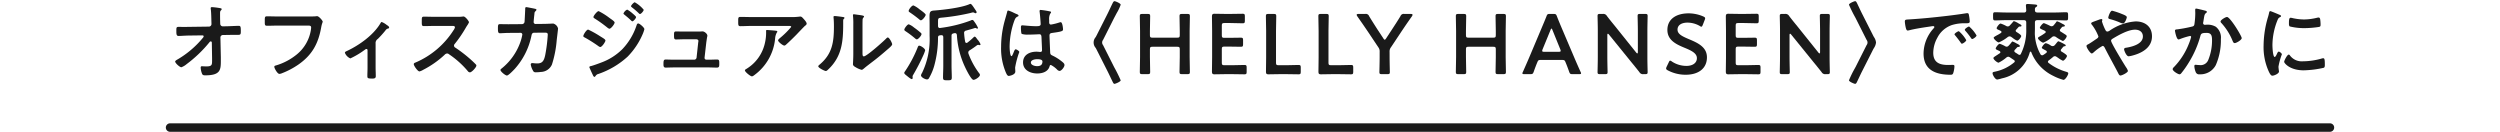
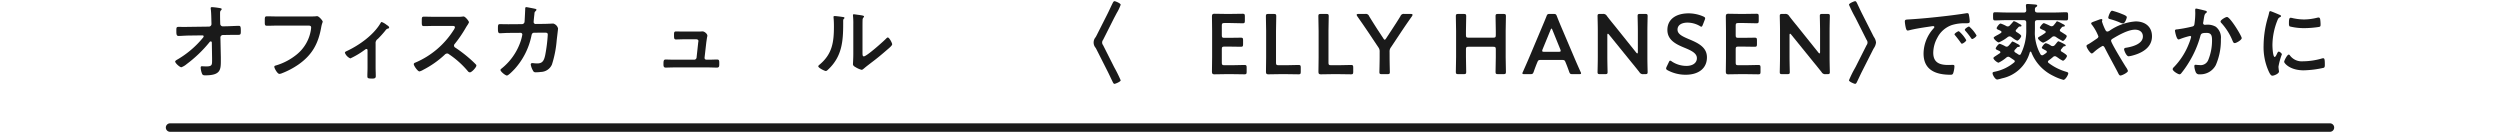
<svg xmlns="http://www.w3.org/2000/svg" id="レイヤー_1" data-name="レイヤー 1" viewBox="0 0 588 31">
  <defs>
    <style>.cls-1,.cls-3{fill:none;}.cls-2{fill:#1a1a1a;}.cls-3{stroke:#1a1a1a;stroke-linecap:round;stroke-miterlimit:10;stroke-width:2px;}</style>
  </defs>
  <rect class="cls-1" width="588" height="31" />
  <path class="cls-2" d="M176.559,288.649a.601.601,0,0,0,.6-.6l-.02-.68c-.02-.761-.04-2.102-.14-2.781a1.224,1.224,0,0,1-.02-.279c0-.201.14-.24.32-.24a16.805,16.805,0,0,1,1.68.199c.46.08.58.12.58.28a.345.345,0,0,1-.12.22c-.22.24-.26.28-.26.84,0,.581,0,1.161.02,1.741l.02.66a.603.603,0,0,0,.62.58l1.06-.021c.7-.02,2.341-.1,2.641-.1.44,0,.52.16.52,1.221,0,.74-.04.9-.62.9h-1.1c-.46,0-.94.02-1.4.02l-1.08.02a.585.585,0,0,0-.6.58l.1,4.661v.82c0,2.141-.1,3.421-3.661,3.421-.44,0-.66-.061-.8-.48a4.445,4.445,0,0,1-.28-1.34c0-.2.08-.32.28-.32.02,0,.62.04,1.08.04,1.32,0,1.32-.399,1.32-1.46v-.5l-.06-3.661c-.02-.12-.08-.261-.24-.261a.371.371,0,0,0-.3.181,29.992,29.992,0,0,1-5.381,5.161,4.131,4.131,0,0,1-1.24.74c-.38,0-1.46-.961-1.46-1.36,0-.181.48-.44.66-.54A22.351,22.351,0,0,0,175.139,291.29a.628.628,0,0,0,.18-.34c0-.1-.04-.24-.3-.24l-3.061.04c-.76,0-2.1.101-2.521.101-.4,0-.54-.221-.54-1,0-.941-.04-1.141.56-1.141.46,0,.92.02,1.38.02.36,0,.72-.02,1.1-.02Z" transform="translate(-127.419 -282.392)" />
  <path class="cls-2" d="M199.818,286.269c.42,0,1.4,0,1.8-.039.08,0,.3-.04.36-.04.48,0,1.34,1.08,1.34,1.28,0,.199-.18.42-.34,1.28-.68,3.86-2.101,6.521-5.341,8.802a18.616,18.616,0,0,1-3.841,2.041,2.03,2.03,0,0,1-.66.18c-.48,0-1.2-1.341-1.2-1.66,0-.221.18-.281.36-.32a14.076,14.076,0,0,0,4.981-2.641,9.301,9.301,0,0,0,3.281-5.842,3.856,3.856,0,0,0,.04-.48c0-.379-.34-.42-.7-.42h-7.102c-.84,0-1.661.041-2.5.041-.62,0-.6-.181-.6-1.08,0-.921-.02-1.141.54-1.141.86,0,1.72.039,2.581.039Z" transform="translate(-127.419 -282.392)" />
  <path class="cls-2" d="M215.762,298.311c0,.681.04,1.341.04,2.021,0,.501-.42.54-.8.54-1.12,0-1.18-.1-1.18-.64,0-.62.04-1.261.04-1.88v-4.142c0-.101-.04-.3-.24-.3-.18,0-.38.18-.52.279a18.978,18.978,0,0,1-3.281,1.941,2.374,2.374,0,0,1-1.28-1.32c0-.221.24-.32.46-.42,2.9-1.361,6.201-3.701,7.861-6.462.1-.16.18-.36.34-.36a4.289,4.289,0,0,1,1.18.7c.2.12.56.341.56.601,0,.16-.14.22-.28.24a.974.974,0,0,0-.581.439,24.15,24.15,0,0,1-1.8,2,1.149,1.149,0,0,0-.52,1.101Z" transform="translate(-127.419 -282.392)" />
  <path class="cls-2" d="M235.144,286.349a5.503,5.503,0,0,0,.86-.039c.12,0,.32-.041.44-.041.42,0,1.28,1.102,1.28,1.361a3.865,3.865,0,0,1-.44.779c-.12.181-.24.381-.32.521a28.993,28.993,0,0,1-2.601,3.801.546.546,0,0,0-.16.38.535.535,0,0,0,.3.48,32.224,32.224,0,0,1,3.38,2.58c.48.42.98.881,1.44,1.361a.382.382,0,0,1,.14.279c0,.42-1.1,1.601-1.521,1.601a.669.669,0,0,1-.5-.3,21.272,21.272,0,0,0-4.421-3.961.704.704,0,0,0-.46-.18.954.954,0,0,0-.6.34,22.266,22.266,0,0,1-5.001,3.5,3.327,3.327,0,0,1-.88.381c-.42,0-1.34-1.341-1.34-1.701,0-.24.24-.34.42-.399a19.83,19.83,0,0,0,8.922-7.582,1.965,1.965,0,0,0,.34-.681c0-.299-.28-.34-.58-.34H229.703c-.86,0-1.72.041-2.581.041-.54,0-.5-.301-.5-1.221,0-.7-.02-1,.48-1,.86,0,1.721.039,2.601.039Z" transform="translate(-127.419 -282.392)" />
  <path class="cls-2" d="M250.191,288.069a.619.619,0,0,0,.6-.52c.04-.4.14-2.541.16-3.021,0-.199-.02-.459.26-.459.12,0,1.88.34,2.081.399.12.021.3.08.3.22,0,.121-.14.26-.22.34-.24.221-.22.24-.28.861-.04.279-.16,1.48-.16,1.68a.447.447,0,0,0,.48.461l1.92-.021c.58,0,2.181-.08,2.201-.08a1.597,1.597,0,0,1,1.14,1.16c0,.2-.28,2.421-.32,2.801a25.056,25.056,0,0,1-1.12,5.681,2.901,2.901,0,0,1-2.601,1.74,7.646,7.646,0,0,1-1.16.08.633.633,0,0,1-.7-.399,4.264,4.264,0,0,1-.52-1.4.327.327,0,0,1,.36-.36c.2,0,.66.08,1.14.08,1.181,0,1.601-.54,1.9-1.961a35.848,35.848,0,0,0,.601-4.78c0-.54-.28-.501-1.181-.501l-2.02.021c-.5,0-.581.421-.64.72a16.635,16.635,0,0,1-3.921,7.782c-.28.3-1.48,1.561-1.84,1.561-.38,0-1.521-.94-1.521-1.3,0-.16.16-.261.28-.361a13.812,13.812,0,0,0,4.341-6.041,10.583,10.583,0,0,0,.52-1.92.41.41,0,0,0-.42-.42l-2.821.02c-.54,0-1.74.08-2.0.08-.44,0-.5-.32-.5-1.1,0-.861.04-1.041.48-1.041.66,0,1.34.021,2.0.021Z" transform="translate(-127.419 -282.392)" />
-   <path class="cls-2" d="M265.756,289.351a22.678,22.678,0,0,1,2.801,1.56c.66.421,1.26.72,1.26,1.02,0,.3-.8,1.52-1.22,1.52a1.021,1.021,0,0,1-.44-.219,33.773,33.773,0,0,0-3.241-2.041c-.14-.061-.3-.16-.3-.32C264.616,290.55,265.356,289.351,265.756,289.351Zm13.223-.101a7.316,7.316,0,0,1-.44,1.261,17.261,17.261,0,0,1-3.5,5.201,19.61,19.61,0,0,1-6.841,4.061,1.114,1.114,0,0,0-.66.42c-.08.1-.16.279-.3.279-.2,0-.36-.359-.42-.52-.26-.54-.5-1.08-.74-1.62a.471.471,0,0,1-.04-.16c0-.16.26-.22.38-.24.62-.16,1.761-.58,2.381-.819a13.694,13.694,0,0,0,4.981-3.142,14.811,14.811,0,0,0,3.361-5.621c.06-.181.14-.44.4-.44C277.859,287.909,278.979,288.89,278.979,289.25Zm-8.242-2.661c.44.32,1.24.82,1.24,1.101,0,.36-.84,1.46-1.22,1.46-.14,0-.36-.18-.48-.26a29.917,29.917,0,0,0-2.92-2.1c-.14-.101-.36-.201-.36-.381,0-.32.88-1.4,1.22-1.4A15.677,15.677,0,0,1,270.738,286.589Zm4.201-1.939a7.119,7.119,0,0,1,1.28.92c.28.24.8.68.8.84,0,.301-.62,1-.88,1-.12,0-.32-.24-.48-.38-.46-.44-.94-.819-1.42-1.22-.08-.061-.18-.141-.18-.24A1.723,1.723,0,0,1,274.938,284.649Zm1.78-1.721a7.414,7.414,0,0,1,2.101,1.76c0,.301-.62,1-.88,1-.1,0-.2-.1-.26-.159a18.056,18.056,0,0,0-1.621-1.4c-.08-.08-.22-.16-.22-.28C275.839,283.629,276.499,282.929,276.719,282.929Z" transform="translate(-127.419 -282.392)" />
  <path class="cls-2" d="M291.67,289.81c.24,0,.48,0,.68-.02.08,0,.2-.02.28-.02.46,0,1.161.56,1.161,1.02,0,.16-.06.26-.1.561-.06.38-.12.82-.14.92l-.42,3.681a.426.426,0,0,0,.42.48h.54c.66,0,1.32-.04,2-.04.52,0,.5.34.5,1,0,.561,0,.9-.56.9-.64,0-1.3-.04-1.94-.04h-8.182c-.68,0-1.44.04-1.92.04-.54,0-.52-.461-.52-.86,0-.681.04-1.04.5-1.04.34,0,1.4.04,1.94.04h4.781a.561.561,0,0,0,.561-.48l.38-3.501c0-.06.06-.359.06-.4,0-.319-.28-.42-.54-.42H288.369c-.68,0-1.46.041-1.96.041-.46,0-.46-.34-.46-.98,0-.521-.04-.9.44-.9.34,0,1.18.02,1.98.02Z" transform="translate(-127.419 -282.392)" />
-   <path class="cls-2" d="M313.327,286.409a14.409,14.409,0,0,0,2.08-.1,1.033,1.033,0,0,1,.26-.021c.3,0,.5.261.74.521.24.26.74.8.74,1.16,0,.22-.28.42-.44.54-.12.101-1.62,1.66-1.86,1.921-.7.72-1.74,1.74-2.48,2.4-.14.119-.28.279-.48.279-.34,0-1.46-.88-1.46-1.22,0-.2.36-.48.5-.601a19.52,19.52,0,0,0,2.581-2.561c0-.279-.44-.24-.62-.24h-8.582c-.92,0-1.82.061-2.721.061-.52,0-.54-.221-.54-1.021v-.399c0-.52.04-.761.5-.761.92,0,1.84.04,2.761.04Zm-3.501,3.201c.14.02.42.02.42.24a.303.303,0,0,1-.12.199,3.433,3.433,0,0,0-.4,1.44,12.033,12.033,0,0,1-4.801,8.502c-.16.12-.44.36-.66.36-.34,0-1.641-1.041-1.641-1.4,0-.18.2-.26.48-.44a9.476,9.476,0,0,0,4.181-5.821,10.721,10.721,0,0,0,.32-2.98c0-.16,0-.26.2-.26C308.065,289.45,309.526,289.569,309.826,289.61Z" transform="translate(-127.419 -282.392)" />
  <path class="cls-2" d="M325.537,286.369c.24.04.5.04.5.24,0,.101-.12.2-.2.28-.12.119-.1.46-.1.64v.44c0,4.141-.28,7.662-3.46,10.702-.16.14-.4.42-.62.42-.3,0-1.78-.739-1.78-1.101,0-.14.16-.279.26-.359,3.041-2.521,3.421-5.321,3.421-9.042,0-.601-.02-1.4-.08-1.98,0-.06-.02-.16-.02-.22,0-.18.12-.221.26-.221C324.097,286.169,325.117,286.31,325.537,286.369Zm4.741,8.362c0,.619.02.92.32.92.66,0,4.601-3.521,5.241-4.182.1-.1.24-.26.4-.26.34,0,1.02,1.281,1.02,1.601,0,.3-.78.94-1.04,1.16-1.2,1.04-2.4,2.061-3.661,3.001-.54.42-1.4,1.061-1.88,1.48-.18.14-.38.359-.62.359a5.155,5.155,0,0,1-1.38-.6c-.28-.16-.64-.36-.64-.721,0-.14.08-1.439.08-2.4v-7.001a17.37,17.37,0,0,0-.08-2.04v-.101a.18.18,0,0,1,.2-.2c.12,0,.62.08.78.1,1.041.141,1.621.201,1.621.42,0,.141-.08.181-.16.281a.782.782,0,0,0-.18.52c-.02.46-.02,1.461-.02,1.961Z" transform="translate(-127.419 -282.392)" />
-   <path class="cls-2" d="M342.158,300.072a.675.675,0,0,0-.1.28c0,.119.02.22.02.359,0,.141-.06.28-.22.28-.24,0-.94-.601-1.161-.78-.3-.24-.6-.46-.6-.68,0-.141.18-.36.26-.48a29.469,29.469,0,0,0,2.821-5.32c.14-.361.22-.601.44-.601.34,0,1.4.66,1.4,1.12a8.436,8.436,0,0,1-.46,1.2A48.163,48.163,0,0,1,342.158,300.072Zm.9-8.422c-.18,0-.38-.2-.52-.319a22.368,22.368,0,0,0-2.081-1.561c-.2-.141-.34-.221-.34-.4,0-.32.72-1.26,1.041-1.26a4.271,4.271,0,0,1,1.22.739,18.602,18.602,0,0,1,1.58,1.24.43.43,0,0,1,.2.32C344.159,290.77,343.378,291.65,343.058,291.65Zm.96-4.481c-.18,0-.4-.22-.54-.34-.64-.52-1.32-1.02-2-1.48-.2-.14-.34-.199-.34-.38,0-.36.72-1.3,1.12-1.3a6.018,6.018,0,0,1,1.46.939c.26.181,1.42,1,1.42,1.261C345.139,286.21,344.359,287.169,344.018,287.169Zm10.723,5.322a.37.37,0,0,0,.22-.08,14.611,14.611,0,0,0,1.42-1.221c.08-.08.18-.18.28-.18.24,0,.5.5.66.68a3.669,3.669,0,0,1,.72,1.12.206.206,0,0,1-.22.2.599.599,0,0,1-.16-.04.666.666,0,0,0-.2-.021.499.499,0,0,0-.24.08,20.789,20.789,0,0,1-1.741,1.201.583.583,0,0,0-.32.5,1.177,1.177,0,0,0,.04.279,18.341,18.341,0,0,0,2.541,4.642.548.548,0,0,1,.16.36c0,.459-1.081,1.16-1.521,1.16-.54,0-1.76-2.521-2-3.041a20.36,20.36,0,0,1-1.9-7.502c-.04-.24-.14-.439-.42-.439a1.083,1.083,0,0,0-.4.06c-.34.101-.44.22-.44.56v7.082c0,.92.06,1.84.06,2.74,0,.621-.24.641-1.04.641-.8,0-1.02-.02-1.02-.66,0-.9.06-1.801.06-2.721v-6.721c0-.361-.16-.541-.52-.5a1.384,1.384,0,0,0-.28.039c-.32.04-.44.2-.44.521a24.836,24.836,0,0,1-.86,6.521,12.386,12.386,0,0,1-1.3,3.082.516.516,0,0,1-.42.239c-.44,0-1.42-.5-1.42-.96a1.41,1.41,0,0,1,.24-.561,18.179,18.179,0,0,0,1.78-8.722v-2.561c0-.819-.02-1.44-.02-1.921,0-1.14.14-1.42,1.1-1.479,2.161-.16,6.282-.64,8.222-1.46a.836.836,0,0,1,.32-.101c.2,0,.52.46.92,1.06.12.201.52.701.52.9a.258.258,0,0,1-.24.24.667.667,0,0,1-.28-.1.857.857,0,0,0-.32-.1,2.499,2.499,0,0,0-.52.119,49.795,49.795,0,0,1-6.881,1.121c-.78.08-.84.14-.84.979v.96c0,.261.12.5.42.5a.26.26,0,0,0,.12-.02,31.367,31.367,0,0,0,7.122-1.74.954.954,0,0,1,.4-.141c.22,0,.4.261.5.44a7.131,7.131,0,0,1,.84,1.421.168.168,0,0,1-.18.18.356.356,0,0,1-.2-.08.652.652,0,0,0-.26-.08,1.704,1.704,0,0,0-.3.08c-.62.2-1.24.36-1.86.54a.546.546,0,0,0-.46.66,15.557,15.557,0,0,0,.24,1.94C354.461,292.37,354.561,292.491,354.741,292.491Z" transform="translate(-127.419 -282.392)" />
-   <path class="cls-2" d="M366.461,285.669c.16.061.52.2.52.4,0,.12-.08.16-.18.199-.46.221-.58.4-.82,1.021a18.458,18.458,0,0,0-1.101,6.08c0,.32.06,2.221.44,2.221.14,0,.24-.26.44-.72.1-.22.3-.88.54-.88.22,0,.86.4.86.64a20.178,20.178,0,0,0-.98,3.642c0,.319.04.64.04.959,0,.781-1.42,1.021-1.52,1.021-.34,0-.5-.381-.64-.66a14.405,14.405,0,0,1-1.181-6.162,22.99,22.99,0,0,1,.7-5.602c.22-.88.5-1.74.72-2.62.02-.14.08-.34.26-.34a7.566,7.566,0,0,1,1.28.521C366.1,285.509,366.341,285.629,366.461,285.669Zm7.961-.58c.1.02.2.061.2.18,0,.181-.12.221-.22.4a2.792,2.792,0,0,0-.22,1.42v.561c0,.28.12.52.42.52a12.589,12.589,0,0,0,2-.5,1.633,1.633,0,0,1,.3-.06c.4,0,.54,1.38.54,1.681,0,.38-.14.52-2.5.84-.44.061-.68.141-.68.641,0,.4.14,3.461.16,3.98.04.52.24.561.68.78a11.101,11.101,0,0,1,2.161,1.4c.24.2.52.42.52.761,0,.459-.7,1.379-1.16,1.379a.915.915,0,0,1-.56-.299,5.672,5.672,0,0,0-1.48-1.101c-.2,0-.26.159-.3.319-.36,1.281-1.701,1.682-2.901,1.682-1.6,0-3.341-.761-3.341-2.602,0-1.801,1.581-2.52,3.141-2.52a5.242,5.242,0,0,1,.78.059h.14c.28,0,.4-.159.4-.42,0-.5-.1-2.4-.12-2.98-.02-.199.02-.76-.48-.76-.16,0-1.58.08-2.38.08h-.26a4.426,4.426,0,0,1-1.52-.16c-.18-.12-.2-1.26-.2-1.521,0-.26.02-.5.32-.5.24,0,2.021.2,3.061.2h.32c.48,0,.94-.04.94-.48,0-.42-.16-2.36-.24-2.86,0-.06-.02-.14-.02-.2a.245.245,0,0,1,.28-.279A19.007,19.007,0,0,1,374.422,285.089Zm-3.101,11.223c-.46,0-1.44.16-1.44.78,0,.64.96.86,1.46.86.76,0,1.26-.28,1.26-1.101C372.602,296.331,371.702,296.311,371.322,296.311Z" transform="translate(-127.419 -282.392)" />
  <path class="cls-2" d="M387.843,285.769c.36-.699.86-1.82,1.3-2.7.08-.159.22-.399.42-.399.2,0,1.44.5,1.44.84a10.579,10.579,0,0,1-.9,1.9c-.08.141-.58,1.1-.62,1.16l-2.621,5.201a.983.983,0,0,0,0,1.24l2.621,5.201a33.223,33.223,0,0,1,1.52,3.061c0,.34-1.26.84-1.46.84-.2,0-.32-.26-.4-.42-.44-.88-.84-1.78-1.3-2.68l-2.521-4.982a4.067,4.067,0,0,0-.22-.399,1.902,1.902,0,0,1,0-2.48,3.97,3.97,0,0,0,.22-.4Z" transform="translate(-127.419 -282.392)" />
-   <path class="cls-2" d="M397.88,295.831c0,1.16.06,3.361.06,3.501,0,.42-.12.5-.58.5h-1.28c-.46,0-.58-.08-.58-.5,0-.14.06-2.341.06-3.501v-6.161c0-1.16-.06-3.36-.06-3.501,0-.42.12-.5.58-.5h1.28c.46,0,.58.08.58.5,0,.141-.06,2.341-.06,3.501v.98c0,.5.1.601.6.601h5.821c.5,0,.6-.101.6-.601v-.98c0-1.16-.06-3.36-.06-3.501,0-.42.12-.5.58-.5H406.702c.46,0,.58.08.58.5,0,.141-.06,2.341-.06,3.501V295.831c0,1.16.06,3.361.06,3.501,0,.42-.12.5-.58.5h-1.28c-.46,0-.58-.08-.58-.5,0-.14.06-2.341.06-3.501v-1.84c0-.5-.1-.601-.6-.601h-5.821c-.5,0-.6.101-.6.601Z" transform="translate(-127.419 -282.392)" />
  <path class="cls-2" d="M417.23,297.731c.96,0,2.761-.06,2.901-.06.42,0,.5.12.5.58v1.04c0,.46-.08.58-.5.58-.14,0-1.94-.04-2.901-.04h-1.54c-.94,0-2.521.04-2.661.04-.44,0-.56-.16-.56-.641.02-1.119.04-2.38.04-3.34v-6.281c0-.98-.02-2.32-.04-3.342,0-.479.12-.64.56-.64.14,0,1.72.04,2.661.04h1.12c.96,0,2.76-.04,2.9-.04.42,0,.5.12.5.581V287.29c0,.459-.08.58-.5.58-.14,0-1.94-.061-2.9-.061H415.39c-.5,0-.6.1-.6.6v2.281c0,.5.1.6.6.6h1c.94,0,2.761-.039,2.901-.039.42,0,.5.119.5.58v.979c0,.46-.08.58-.5.58-.14,0-1.96-.04-2.901-.04h-1c-.5,0-.6.1-.6.6v3.182c0,.5.1.6.6.6Z" transform="translate(-127.419 -282.392)" />
  <path class="cls-2" d="M428.396,299.832c-.94,0-2.521.04-2.661.04-.42,0-.56-.141-.56-.561,0-.14.04-2.3.04-3.42v-6.222c0-1.16-.06-3.36-.06-3.501,0-.42.12-.5.58-.5H427.016c.46,0,.58.08.58.5,0,.141-.06,2.341-.06,3.501v7.462c0,.5.1.6.6.6h1.82c.96,0,2.761-.06,2.901-.06.42,0,.5.12.5.58v1.04c0,.46-.08.58-.5.58-.14,0-1.94-.04-2.901-.04Z" transform="translate(-127.419 -282.392)" />
  <path class="cls-2" d="M440.738,299.832c-.94,0-2.521.04-2.661.04-.42,0-.56-.141-.56-.561,0-.14.04-2.3.04-3.42v-6.222c0-1.16-.06-3.36-.06-3.501,0-.42.12-.5.58-.5h1.28c.46,0,.58.08.58.5,0,.141-.06,2.341-.06,3.501v7.462c0,.5.1.6.6.6h1.82c.96,0,2.761-.06,2.901-.06.42,0,.5.12.5.58v1.04c0,.46-.08.58-.5.58-.14,0-1.94-.04-2.901-.04Z" transform="translate(-127.419 -282.392)" />
  <path class="cls-2" d="M454.252,295.831c0,1.16.06,3.361.06,3.501,0,.42-.12.5-.58.5H452.432c-.46,0-.58-.08-.58-.5,0-.14.06-2.341.06-3.501v-1.26a1.575,1.575,0,0,0-.34-1.101l-2.281-3.421c-.78-1.16-1.64-2.4-2.661-3.86a.706.706,0,0,1-.12-.32c0-.14.16-.2.46-.2h1.56a.801.801,0,0,1,.9.52c.68,1.12,1.32,2.12,2,3.181l1.36,2.061c.12.199.22.3.32.3s.18-.101.32-.3l1.38-2.101c.68-1.04,1.32-2.021,2-3.141a.801.801,0,0,1,.9-.52h1.48c.3,0,.46.061.46.2a.708.708,0,0,1-.12.32c-1.02,1.44-1.8,2.581-2.641,3.841l-2.3,3.461a1.57,1.57,0,0,0-.34,1.1Z" transform="translate(-127.419 -282.392)" />
  <path class="cls-2" d="M472.211,295.831c0,1.16.06,3.361.06,3.501,0,.42-.12.5-.58.5H470.411c-.46,0-.58-.08-.58-.5,0-.14.06-2.341.06-3.501v-6.161c0-1.16-.06-3.36-.06-3.501,0-.42.12-.5.58-.5h1.28c.46,0,.58.08.58.5,0,.141-.06,2.341-.06,3.501v.98c0,.5.1.601.6.601h5.821c.5,0,.6-.101.6-.601v-.98c0-1.16-.06-3.36-.06-3.501,0-.42.12-.5.58-.5H481.033c.46,0,.58.08.58.5,0,.141-.06,2.341-.06,3.501V295.831c0,1.16.06,3.361.06,3.501,0,.42-.12.5-.58.5h-1.28c-.46,0-.58-.08-.58-.5,0-.14.06-2.341.06-3.501v-1.84c0-.5-.1-.601-.6-.601h-5.821c-.5,0-.6.101-.6.601Z" transform="translate(-127.419 -282.392)" />
  <path class="cls-2" d="M489.867,296.491c-.52,0-.66.04-.84.48-.28.66-.54,1.34-.88,2.301-.18.479-.28.56-.8.56h-1.4c-.32,0-.46-.04-.46-.2a.857.857,0,0,1,.12-.34c.62-1.4,1.06-2.4,1.48-3.381l2.86-6.781c.36-.86.78-1.82,1.2-2.9.18-.48.28-.561.8-.561h.86c.52,0,.62.08.8.561.42,1.08.82,2.04,1.18,2.881l2.88,6.761c.44,1.04.88,2.04,1.5,3.421a.857.857,0,0,1,.12.34c0,.16-.14.2-.46.2h-1.54c-.52,0-.62-.08-.8-.56-.34-.961-.6-1.641-.88-2.301-.18-.44-.3-.48-.84-.48Zm.36-2.48a.898.898,0,0,0-.08.34c0,.181.14.221.46.221h3.421c.32,0,.46-.04.46-.221a.898.898,0,0,0-.08-.34l-1.86-4.58c-.08-.201-.14-.32-.22-.32-.06,0-.14.1-.22.32Z" transform="translate(-127.419 -282.392)" />
  <path class="cls-2" d="M505.463,295.831c0,1.16.06,3.361.06,3.501,0,.42-.12.5-.58.5h-1.2c-.46,0-.58-.08-.58-.5,0-.14.06-2.341.06-3.501v-6.361c0-1.12-.06-3.16-.06-3.301,0-.42.12-.5.58-.5h.66a.958.958,0,0,1,.96.48c.62.82,1.26,1.6,1.9,2.381l5.001,6.24c.1.121.18.181.24.181.1,0,.14-.12.14-.32v-4.961c0-1.16-.06-3.36-.06-3.501,0-.42.12-.5.58-.5h1.2c.46,0,.58.08.58.5,0,.141-.06,2.341-.06,3.501v6.361c0,1.101.06,3.161.06,3.301,0,.42-.12.5-.58.5h-.4a.944.944,0,0,1-.96-.479c-.6-.761-1.18-1.48-1.84-2.281l-5.321-6.561c-.1-.121-.18-.181-.24-.181-.1,0-.14.12-.14.32Z" transform="translate(-127.419 -282.392)" />
  <path class="cls-2" d="M528.892,295.871c0,2.581-1.94,4.101-5.021,4.101a9.008,9.008,0,0,1-4.201-1.039c-.26-.141-.38-.261-.38-.441a1.062,1.062,0,0,1,.12-.399l.5-1.04c.12-.26.2-.4.34-.4a.774.774,0,0,1,.38.2,6.254,6.254,0,0,0,3.42,1.04c1.5,0,2.48-.7,2.48-1.82,0-1.16-1.28-1.78-2.94-2.461-1.94-.8-4.001-1.779-4.001-4.18,0-2.481,1.98-3.901,5.021-3.901a8.754,8.754,0,0,1,3.441.739c.28.141.42.24.42.421a1.194,1.194,0,0,1-.1.38l-.46,1.18c-.12.281-.2.421-.32.421a.81.81,0,0,1-.4-.181,5.83,5.83,0,0,0-2.84-.779c-1.601,0-2.38.699-2.38,1.641,0,1.039,1.04,1.56,2.7,2.26C526.771,292.491,528.892,293.471,528.892,295.871Z" transform="translate(-127.419 -282.392)" />
  <path class="cls-2" d="M538.093,297.731c.96,0,2.761-.06,2.901-.06.42,0,.5.12.5.58v1.04c0,.46-.08.58-.5.58-.14,0-1.94-.04-2.901-.04h-1.54c-.94,0-2.521.04-2.661.04-.44,0-.56-.16-.56-.641.02-1.119.04-2.38.04-3.34v-6.281c0-.98-.02-2.32-.04-3.342,0-.479.12-.64.56-.64.14,0,1.72.04,2.661.04h1.12c.96,0,2.76-.04,2.9-.04.42,0,.5.12.5.581V287.29c0,.459-.08.58-.5.58-.14,0-1.94-.061-2.9-.061h-1.42c-.5,0-.6.1-.6.6v2.281c0,.5.1.6.6.6h1c.94,0,2.761-.039,2.901-.039.42,0,.5.119.5.58v.979c0,.46-.08.58-.5.58-.14,0-1.96-.04-2.901-.04h-1c-.5,0-.6.1-.6.6v3.182c0,.5.1.6.6.6Z" transform="translate(-127.419 -282.392)" />
  <path class="cls-2" d="M548.318,295.831c0,1.16.06,3.361.06,3.501,0,.42-.12.5-.58.5H546.598c-.46,0-.58-.08-.58-.5,0-.14.06-2.341.06-3.501v-6.361c0-1.12-.06-3.16-.06-3.301,0-.42.12-.5.58-.5h.66a.958.958,0,0,1,.96.48c.62.82,1.26,1.6,1.9,2.381l5.001,6.24c.1.121.18.181.24.181.1,0,.14-.12.14-.32v-4.961c0-1.16-.06-3.36-.06-3.501,0-.42.12-.5.58-.5h1.2c.46,0,.58.08.58.5,0,.141-.06,2.341-.06,3.501v6.361c0,1.101.06,3.161.06,3.301,0,.42-.12.5-.58.5h-.4a.944.944,0,0,1-.96-.479c-.6-.761-1.18-1.48-1.84-2.281l-5.321-6.561c-.1-.121-.18-.181-.24-.181-.1,0-.14.12-.14.32Z" transform="translate(-127.419 -282.392)" />
  <path class="cls-2" d="M565.458,299.013c-.46.899-.86,1.8-1.3,2.699-.08.16-.2.4-.42.4-.18,0-1.44-.5-1.44-.84a24.507,24.507,0,0,1,1.34-2.74c.08-.141.14-.26.18-.32l2.621-5.201a.983.983,0,0,0,0-1.24l-2.621-5.201a33.1,33.1,0,0,1-1.52-3.061c0-.34,1.24-.84,1.46-.84.2,0,.32.26.4.399.44.9.84,1.801,1.3,2.7l2.521,4.981a3.964,3.964,0,0,0,.22.4,2.683,2.683,0,0,1,.46,1.24,2.861,2.861,0,0,1-.46,1.261,3.695,3.695,0,0,0-.22.379Z" transform="translate(-127.419 -282.392)" />
  <path class="cls-2" d="M576.598,286.949c2.92-.18,5.841-.479,8.742-.819,1.521-.181,3.041-.381,4.541-.621a1.169,1.169,0,0,1,.26-.02c.3,0,.34.26.38.5a9.09,9.09,0,0,1,.18,1.461c0,.439-.42.399-.9.42a9.891,9.891,0,0,0-3.321.42,6.077,6.077,0,0,0-3.4,2.98,7.492,7.492,0,0,0-.96,3.521c0,2.321,1.48,2.881,3.521,2.881.34,0,.78-.021,1-.021.3,0,.46.021.46.34a5.653,5.653,0,0,1-.3,1.641c-.14.301-.3.34-.64.34-3.401,0-6.321-1.08-6.321-4.98A8.885,8.885,0,0,1,582.039,289.25c.22-.24.34-.38.34-.479,0-.181-.16-.24-.3-.24-.14,0-1.06.16-1.26.18-1.34.199-3.141.48-4.421.82a1.576,1.576,0,0,1-.3.039c-.28,0-.38-.439-.44-.66a8.998,8.998,0,0,1-.22-1.439C575.438,286.949,575.718,287.009,576.598,286.949ZM589.881,291.831c0,.299-.8.84-1.02.84-.14,0-.2-.141-.28-.24-.4-.58-.84-1.141-1.28-1.681-.06-.06-.18-.18-.18-.28,0-.24.8-.74,1.021-.74A7.747,7.747,0,0,1,589.881,291.831Zm2.42-1.102c0,.281-.78.841-1.02.841-.14,0-.22-.16-.3-.26a16.85,16.85,0,0,0-1.3-1.661.478.478,0,0,1-.14-.26c0-.24.78-.76,1.02-.76A8.135,8.135,0,0,1,592.301,290.729Z" transform="translate(-127.419 -282.392)" />
  <path class="cls-2" d="M601.292,296.831a.324.324,0,0,0-.14-.279c-.32-.221-.66-.44-.98-.66a.838.838,0,0,0-.42-.16.796.796,0,0,0-.42.18,8.597,8.597,0,0,1-1.84,1.221c-.34,0-1.22-.74-1.22-1.08,0-.181.28-.34.8-.681.2-.12.42-.28.7-.46.08-.08.14-.12.14-.24a.354.354,0,0,0-.18-.26c-.12-.061-.24-.12-.34-.16-.4-.18-.58-.26-.58-.48,0-.18.62-1.08.96-1.08a6.659,6.659,0,0,1,1.24.561.779.779,0,0,0,.38.119.593.593,0,0,0,.44-.219,8.315,8.315,0,0,0,.68-.781c.06-.08.14-.22.24-.22a4.169,4.169,0,0,1,.92.44c.2.1.82.359.82.62,0,.18-.2.22-.34.22-.22,0-.28.061-.48.301-.08.08-.2.219-.36.379a.397.397,0,0,0-.12.281c0,.16.08.219.18.319.28.16.54.341.82.521a.366.366,0,0,0,.22.06.319.319,0,0,0,.28-.159,12.389,12.389,0,0,0,1.3-5.982v-1.46c0-.38-.16-.56-.56-.56h-4.301c-.82,0-1.641.06-2.481.06-.46,0-.46-.24-.46-.94,0-.74-.02-.98.46-.98.84,0,1.661.061,2.481.061H603.453a.466.466,0,0,0,.54-.5c0-.08-.08-1.021-.08-1.16,0-.28.18-.34.4-.34.3,0,1.64.1,1.92.14.16.021.34.08.34.28,0,.14-.16.22-.26.279-.3.201-.28.42-.28.74.02.4.14.52.54.561h4.321c.82,0,1.641-.061,2.48-.061.48,0,.46.24.46.961,0,.74.02.96-.46.96-.82,0-1.66-.06-2.48-.06h-4.301c-.4,0-.56.18-.56.56v1.46c0,.381-.02.74-.02,1.121a3.521,3.521,0,0,0,.02.459,10.499,10.499,0,0,0,1.32,4.441.469.469,0,0,0,.36.221.463.463,0,0,0,.28-.08c.24-.141.48-.32.7-.48a.342.342,0,0,0,.14-.26c0-.221-.24-.301-.38-.381-.38-.22-.8-.399-.8-.58,0-.14.58-1.06.96-1.06a3.514,3.514,0,0,1,1.12.521.712.712,0,0,0,.52.16.628.628,0,0,0,.44-.221c.2-.221.34-.4.46-.561.2-.22.3-.359.4-.359a10.268,10.268,0,0,1,1.5.74.299.299,0,0,1,.22.26c0,.16-.2.18-.32.18-.18.02-.26.12-.44.34-.08.101-.16.201-.28.34a.397.397,0,0,0-.12.281.35.35,0,0,0,.2.3c.26.159,1.26.739,1.26,1.021,0,.26-.62,1.119-.96,1.119a5.393,5.393,0,0,1-1.101-.66c-.18-.119-.32-.219-.4-.26a.61.61,0,0,0-.84.061c-.26.22-.7.58-.98.779a.43.43,0,0,0-.2.32c0,.141.08.201.16.28a12.45,12.45,0,0,0,4.081,2.061c.24.08.541.14.541.38,0,.4-.7,1.541-1.121,1.541a11.683,11.683,0,0,1-2.4-.94,10.337,10.337,0,0,1-5.181-5.581.174.174,0,0,0-.16-.12.196.196,0,0,0-.18.14,8.597,8.597,0,0,1-6.542,6.142,8.421,8.421,0,0,1-1.12.28c-.5,0-1.101-1.101-1.101-1.48,0-.301.28-.301.6-.381a10.172,10.172,0,0,0,4.541-2.22A.298.298,0,0,0,601.292,296.831Zm-1.22-5.881a.838.838,0,0,0-.44.16,9.004,9.004,0,0,1-2.101,1.26c-.32,0-1.2-.8-1.2-1.1,0-.141.3-.32.74-.561a8.812,8.812,0,0,0,.96-.561.302.302,0,0,0,.14-.239c0-.14-.14-.261-.62-.46-.34-.141-.52-.24-.52-.44,0-.181.6-1.08.94-1.08a7.373,7.373,0,0,1,1.32.58.755.755,0,0,0,.36.101.628.628,0,0,0,.48-.24c.24-.26.5-.521.72-.801.08-.1.16-.199.26-.199a4.536,4.536,0,0,1,1.06.52c.2.12.7.32.7.54,0,.2-.22.2-.36.2-.22,0-.26.04-.52.34-.08.1-.2.221-.34.381a.34.34,0,0,0-.14.26.372.372,0,0,0,.18.3c.32.2,1.12.681,1.12.96,0,.26-.6,1.08-.96,1.08a3.733,3.733,0,0,1-1-.6c-.14-.1-.26-.18-.36-.26A.808.808,0,0,0,600.072,290.95Zm10.442-.02a.776.776,0,0,0-.46.18,7.332,7.332,0,0,1-2.061,1.32c-.3,0-1.24-.74-1.24-1.061,0-.199.24-.3.44-.42a11.78,11.78,0,0,0,1.24-.801.276.276,0,0,0,.14-.239.354.354,0,0,0-.18-.261c-.16-.08-.32-.16-.46-.219-.46-.201-.74-.341-.74-.521,0-.199.66-1.08.96-1.08a14.973,14.973,0,0,1,1.48.66.702.702,0,0,0,.34.08.633.633,0,0,0,.46-.22c.18-.22.42-.5.58-.72.06-.101.12-.221.26-.221a5.77,5.77,0,0,1,1.14.541c.2.1.66.299.66.479s-.2.22-.34.22c-.3.021-.3.08-.74.621a.379.379,0,0,0-.1.26c0,.14.1.22.2.3.34.2.68.42,1.02.64.16.101.4.24.4.44,0,.28-.62,1.12-.92,1.12a10.026,10.026,0,0,1-1.681-.98A1.026,1.026,0,0,0,610.514,290.931Z" transform="translate(-127.419 -282.392)" />
  <path class="cls-2" d="M618.164,293.211c0-.22.2-.3.42-.421.44-.219,1.4-.899,1.88-1.22.22-.14.5-.319.5-.62a11.053,11.053,0,0,0-1.5-2.701.592.592,0,0,1-.2-.379c0-.181.36-.301.96-.521.22-.08.48-.181.76-.28a3.042,3.042,0,0,1,.66-.199c.14,0,.24.059.24.199a.855.855,0,0,1-.04.221.372.372,0,0,0-.04.16,12.093,12.093,0,0,0,.8,1.98c.12.219.22.379.48.379a1.0 1,0,0,0,.48-.18,12.353,12.353,0,0,1,6.161-2.2c2.181,0,3.841,1.2,3.841,3.501,0,2.7-2.42,3.98-4.721,4.561a5.325,5.325,0,0,1-.78.141c-.52,0-1.06-1.361-1.06-1.641,0-.34.38-.36.64-.4,1.38-.24,3.781-.881,3.781-2.621,0-1.08-.82-1.6-1.84-1.6-1.621,0-3.841,1.26-5.241,2.1-.2.121-.4.261-.4.501,0,.54,3.021,5.461,3.521,6.241a2.702,2.702,0,0,1,.44.859c0,.381-1.38,1.081-1.76,1.081-.28,0-.42-.341-.62-.74-1.02-1.96-2.101-3.86-3.101-5.841-.1-.181-.24-.381-.48-.381a10.371,10.371,0,0,0-2.141,1.561c-.1.061-.28.221-.38.221C619.044,294.972,618.164,293.61,618.164,293.211Zm8.302-7.542c.4.16,1.18.44,1.18.76,0,.201-.4,1.48-.92,1.48a2.777,2.777,0,0,1-.84-.279,15.484,15.484,0,0,0-2.12-.721c-.22-.06-.48-.1-.48-.38,0-.22.46-1.62.9-1.62A16.975,16.975,0,0,1,626.466,285.669Z" transform="translate(-127.419 -282.392)" />
  <path class="cls-2" d="M645.97,284.869c.16.04.5.1.5.319a.295.295,0,0,1-.16.24c-.38.28-.42.601-.54,1.301-.04.24-.08.52-.14.859a.855.855,0,0,0-.04.221.404.404,0,0,0,.44.42c.08,0,.16-.02.24-.02a3.922,3.922,0,0,1,2.281.46,3.205,3.205,0,0,1,1.22,2.9,14.52,14.52,0,0,1-1.2,6.142,4.089,4.089,0,0,1-3.781,2.16.847.847,0,0,1-.92-.48,4.329,4.329,0,0,1-.34-1.42c0-.2.06-.34.26-.34s.54.061.94.061a1.916,1.916,0,0,0,2.08-1.221,12.048,12.048,0,0,0,.88-4.521c0-1-.06-1.82-1.26-1.82-1.14,0-1.34.16-1.48.721a23.674,23.674,0,0,1-2.541,5.941,23.098,23.098,0,0,1-2,2.881.548.548,0,0,1-.36.199c-.34,0-1.621-.76-1.621-1.221a.744.744,0,0,1,.28-.459,16.418,16.418,0,0,0,3.561-5.582,10.992,10.992,0,0,0,.5-1.5.241.241,0,0,0-.26-.26,16.365,16.365,0,0,0-2.28.699,1.626,1.626,0,0,1-.42.121c-.5,0-.84-1.961-.84-2.061,0-.301.34-.301.6-.32a31.258,31.258,0,0,0,3.32-.62c.4-.08.601-.181.66-.601a18.407,18.407,0,0,0,.2-2.58c0-.221-.02-.44-.02-.68,0-.16,0-.4.22-.4C644.149,284.409,645.669,284.789,645.97,284.869Zm8.702,6.481c0,.439-1.26,1.18-1.66,1.18-.26,0-.36-.26-.46-.46a13.889,13.889,0,0,0-2.68-4.28.52.52,0,0,1-.18-.34c0-.361,1.16-1.061,1.521-1.061C651.951,286.39,654.671,290.851,654.671,291.351Z" transform="translate(-127.419 -282.392)" />
  <path class="cls-2" d="M663.516,285.849c.16.061.4.141.4.341,0,.12-.08.14-.28.26-.34.181-.42.36-.62.86a15.873,15.873,0,0,0-1.12,5.682c0,.379.08,2.801.54,2.801.18,0,.46-.581.54-.781.12-.26.24-.479.42-.479.2,0,.72.42.72.64a15.315,15.315,0,0,0-.8,2.9c0,.201.06.66.08.841a1.773,1.773,0,0,1,.04.3c0,.5-1.14.98-1.56.98-.34,0-.58-.44-.84-.98a13.779,13.779,0,0,1-1.22-6.141,23.939,23.939,0,0,1,1.021-6.622,9.302,9.302,0,0,0,.26-1c.04-.181.08-.44.3-.44C661.556,285.009,663.237,285.729,663.516,285.849Zm2.48,9.562a3.428,3.428,0,0,0,3.041,1.4,16.362,16.362,0,0,0,4.401-.641,1.454,1.454,0,0,1,.42-.08c.32,0,.36.48.36,1.501,0,.239.02.601-.24.74a23.276,23.276,0,0,1-4.741.601c-3.241,0-4.581-1.682-4.581-2.001,0-.28.7-1.7,1.08-1.7A.35.35,0,0,1,665.997,295.411Zm.72-8.742a12.798,12.798,0,0,0,2.621.301,13.069,13.069,0,0,0,3.041-.4,1.961,1.961,0,0,1,.36-.061c.28,0,.36.24.4.48a9.817,9.817,0,0,1,.08,1.08c0,.42,0,.58-.38.66a23.299,23.299,0,0,1-3.361.28,13.822,13.822,0,0,1-3.5-.399c-.22-.141-.2-.561-.2-.781,0-.959.1-1.26.42-1.26A2.696,2.696,0,0,1,666.717,286.669Z" transform="translate(-127.419 -282.392)" />
  <line class="cls-3" x1="40" y1="30" x2="548" y2="30" />
</svg>